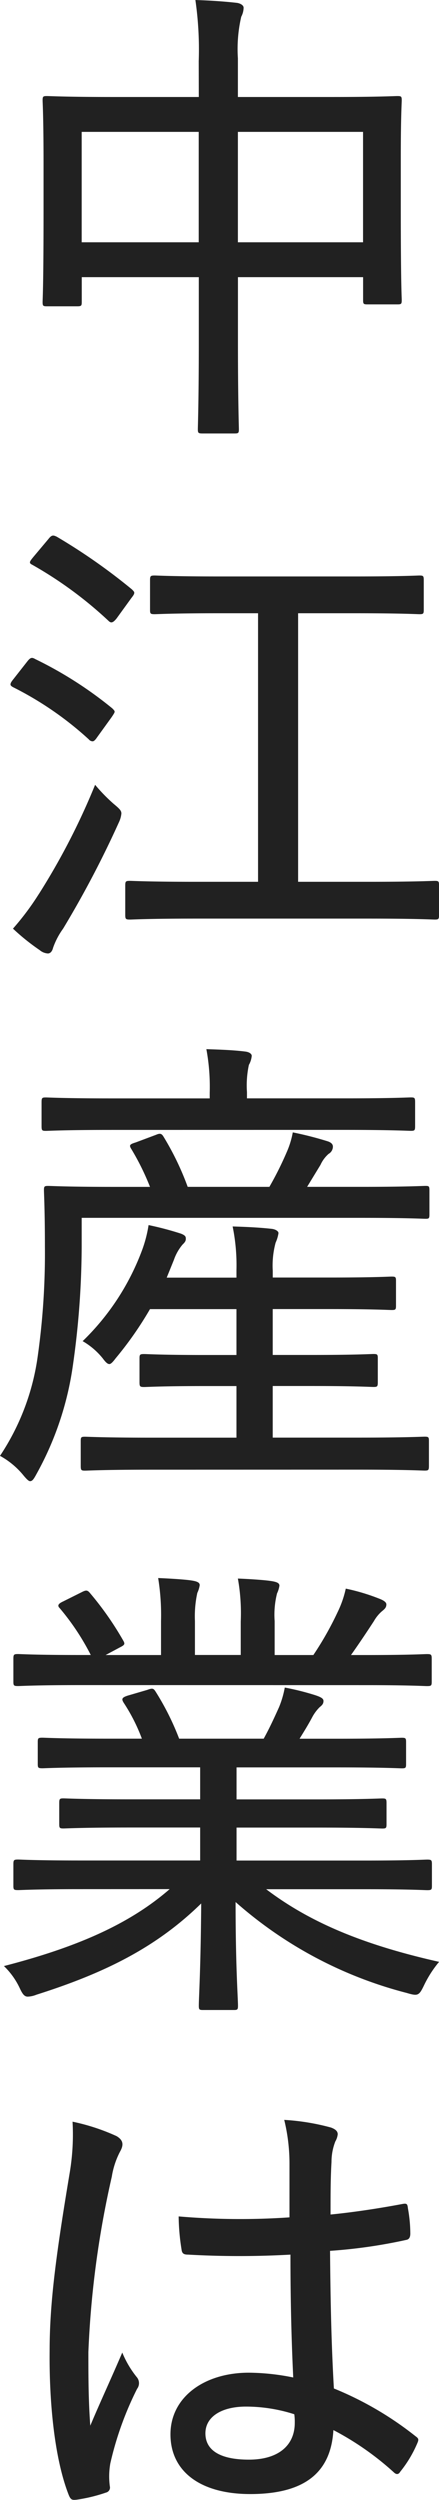
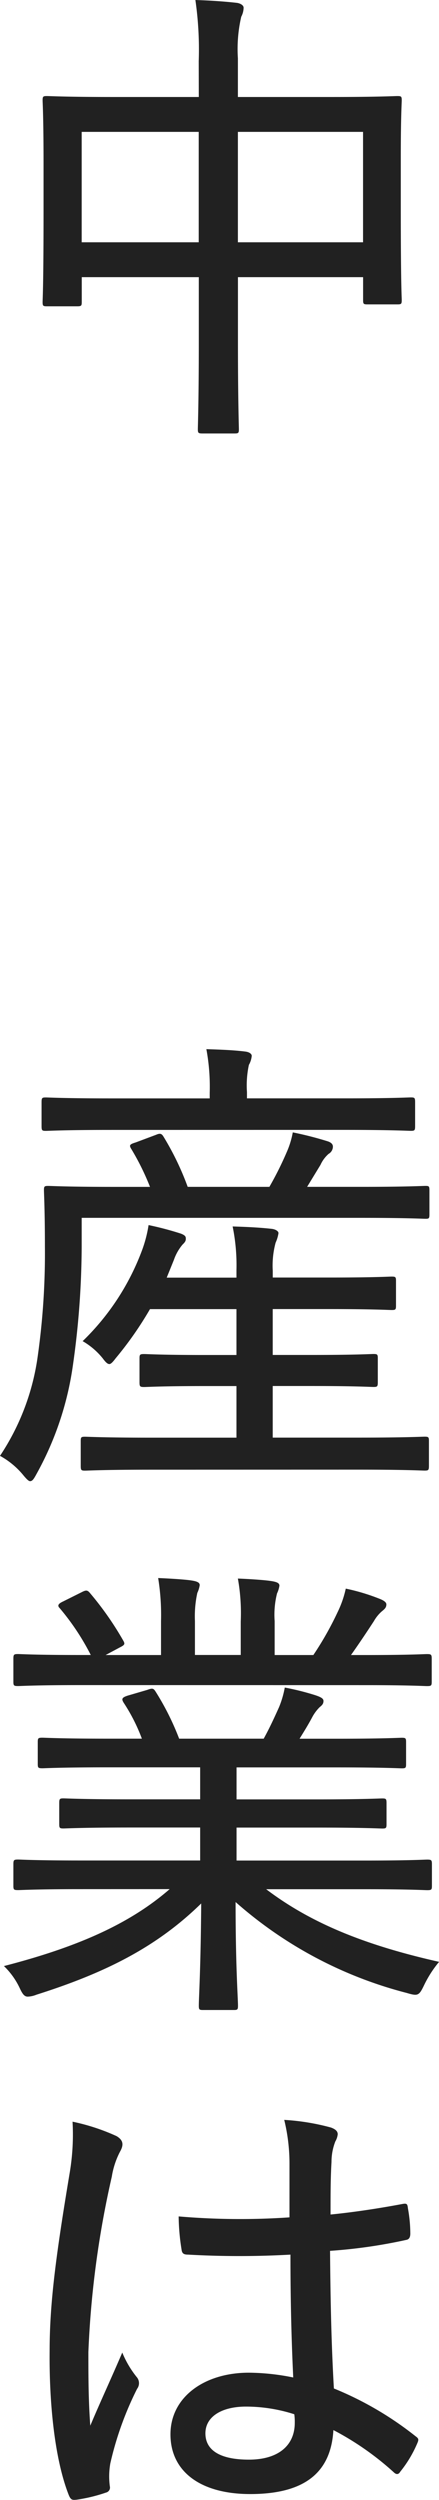
<svg xmlns="http://www.w3.org/2000/svg" width="34.314" height="195.336" viewBox="0 0 34.314 195.336">
  <g id="グループ_10773" data-name="グループ 10773" transform="translate(-205.483 -18.037)">
    <path id="パス_25311" data-name="パス 25311" d="M221.016,22.816a27.037,27.037,0,0,0-.261-4.779c1.12.037,2.277.111,3.248.224.262.037.522.186.522.374a1.555,1.555,0,0,1-.185.709,11.228,11.228,0,0,0-.262,3.248v3.024h7.281c3.7,0,4.965-.074,5.19-.074.3,0,.336.037.336.336,0,.186-.074,1.269-.074,4.406v4.07c0,5.936.074,6.908.074,7.131,0,.3-.037.336-.336.336H234.2c-.3,0-.336-.037-.336-.336V39.693h-9.782v5.078c0,4.481.074,6.609.074,6.8,0,.3-.037.336-.336.336h-2.5c-.335,0-.373-.037-.373-.336,0-.223.075-2.277.075-6.757V39.693h-9.148v1.942c0,.3-.037.336-.374.336h-2.351c-.3,0-.336-.037-.336-.336,0-.224.074-1.233.074-7.169V30.844c0-3.659-.074-4.78-.074-4.966,0-.3.037-.336.336-.336.224,0,1.531.074,5.189.074h6.684Zm-9.148,14.152h9.148V28.342h-9.148Zm12.21-8.626v8.626h9.782V28.342Z" fill="#212121" />
-     <path id="パス_25312" data-name="パス 25312" d="M207.611,69.726c.262-.336.373-.336.635-.187a30.642,30.642,0,0,1,6.012,3.846c.111.112.186.186.186.261s-.075.187-.223.411l-1.158,1.605c-.149.225-.261.3-.336.3a.386.386,0,0,1-.3-.149,25.984,25.984,0,0,0-5.9-4.07c-.15-.075-.224-.149-.224-.224,0-.112.074-.224.224-.411Zm.9,18.183a53.729,53.729,0,0,0,4.406-8.55,13.438,13.438,0,0,0,1.455,1.494c.449.373.6.522.6.747a2.041,2.041,0,0,1-.186.671,79.258,79.258,0,0,1-4.369,8.327,5.82,5.82,0,0,0-.784,1.493c-.075.3-.224.448-.411.448a1.09,1.09,0,0,1-.635-.261,16.985,16.985,0,0,1-2.09-1.68A20.864,20.864,0,0,0,208.508,87.909Zm.746-27.742c.262-.336.374-.336.673-.187a45.981,45.981,0,0,1,5.862,4.108c.111.111.187.186.187.261,0,.112-.076.224-.224.411l-1.158,1.6c-.3.373-.448.373-.635.187a31.078,31.078,0,0,0-5.937-4.368c-.3-.15-.261-.225.076-.635Zm13.367,5.787c-3.621,0-4.853.075-5.04.075-.336,0-.374-.037-.374-.336V63.378c0-.336.038-.373.374-.373.187,0,1.419.074,5.04.074h10.567c3.66,0,4.892-.074,5.078-.074.3,0,.337.037.337.373v2.315c0,.3-.039.336-.337.336-.186,0-1.418-.075-5.078-.075h-4.406V86.938h5.452c3.771,0,5.04-.074,5.227-.074.3,0,.336.037.336.373v2.278c0,.336-.037.374-.336.374-.187,0-1.456-.076-5.227-.076h-13.4c-3.734,0-5,.076-5.191.076-.336,0-.373-.038-.373-.374V87.237c0-.336.037-.373.373-.373.187,0,1.457.074,5.191.074h4.816V65.954Z" fill="#212121" />
    <path id="パス_25313" data-name="パス 25313" d="M211.868,115.438a66.9,66.9,0,0,1-.71,9.446,24.473,24.473,0,0,1-2.8,8.289c-.223.411-.336.6-.522.6-.112,0-.262-.15-.486-.412a6.223,6.223,0,0,0-1.867-1.568,18.615,18.615,0,0,0,2.951-7.8,57.459,57.459,0,0,0,.559-8.549c0-2.838-.075-4.183-.075-4.407,0-.3.037-.336.336-.336.225,0,1.494.075,5.115.075h2.838a19.627,19.627,0,0,0-1.455-2.95c-.188-.3-.15-.374.336-.522l1.6-.6c.336-.149.448-.075.6.187a21.919,21.919,0,0,1,1.866,3.883h6.385a25.939,25.939,0,0,0,1.345-2.689,6.852,6.852,0,0,0,.484-1.567,26.758,26.758,0,0,1,2.764.709c.3.112.373.261.373.411a.657.657,0,0,1-.336.559,2.532,2.532,0,0,0-.635.86l-1.045,1.717h4.182c3.621,0,4.853-.075,5.078-.075.262,0,.3.037.3.336v1.9c0,.3-.037.335-.3.335-.225,0-1.457-.074-5.078-.074H211.868Zm2.316-9.112c-3.7,0-4.892.075-5.116.075-.3,0-.336-.037-.336-.373v-1.867c0-.336.038-.373.336-.373.224,0,1.418.074,5.116.074h7.691v-.448a16.12,16.12,0,0,0-.262-3.4c1.12.037,2.129.074,3.025.186.337.037.522.187.522.336a1.746,1.746,0,0,1-.223.71,7.648,7.648,0,0,0-.15,2.128v.485h7.654c3.7,0,4.929-.074,5.153-.074.3,0,.336.037.336.373v1.867c0,.336-.037.373-.336.373-.224,0-1.493-.075-5.19-.075Zm3.135,26.548c-3.733,0-4.965.075-5.19.075-.3,0-.336-.038-.336-.374v-1.941c0-.3.038-.336.336-.336.225,0,1.457.074,5.19.074h6.647V126.34h-2.39c-3.472,0-4.593.075-4.816.075-.336,0-.373-.038-.373-.374v-1.867c0-.3.037-.336.373-.336.223,0,1.344.075,4.816.075h2.39v-3.585h-6.759a27.557,27.557,0,0,1-2.687,3.846c-.225.3-.374.448-.487.448-.148,0-.3-.149-.521-.448a5.619,5.619,0,0,0-1.569-1.344,19.19,19.19,0,0,0,4.667-7.169,10.072,10.072,0,0,0,.486-1.9,24.38,24.38,0,0,1,2.539.672c.373.149.373.261.373.411,0,.186-.112.3-.262.448a3.763,3.763,0,0,0-.672,1.194l-.56,1.382h5.452v-.6a15.118,15.118,0,0,0-.3-3.4c1.12.037,2.017.074,3.062.187.3.037.523.186.523.336a2.848,2.848,0,0,1-.225.747,6.886,6.886,0,0,0-.223,2.2v.522h4.368c3.547,0,4.705-.075,4.929-.075.3,0,.336.038.336.337v1.941c0,.3-.038.336-.336.336-.224,0-1.382-.075-4.929-.075H226.8v3.585h3.024c3.473,0,4.63-.075,4.854-.075.3,0,.336.038.336.336v1.867c0,.336-.038.374-.336.374-.224,0-1.381-.075-4.854-.075H226.8v4.032h6.645c3.735,0,5-.074,5.229-.074.3,0,.336.037.336.336v1.941c0,.336-.038.374-.336.374-.225,0-1.494-.075-5.229-.075Z" fill="#212121" />
    <path id="パス_25314" data-name="パス 25314" d="M211.719,165.65c-3.473,0-4.63.075-4.817.075-.336,0-.373-.037-.373-.336v-1.68c0-.336.037-.374.373-.374.187,0,1.344.075,4.817.075h9.409v-2.577h-5.451c-3.734,0-5.04.075-5.228.075-.3,0-.336-.037-.336-.336v-1.643c0-.336.037-.373.336-.373.188,0,1.494.075,5.228.075h5.451v-2.5h-7.243c-3.66,0-4.892.074-5.078.074-.336,0-.373-.037-.373-.336v-1.718c0-.3.037-.336.373-.336.186,0,1.418.076,5.078.076h2.687a13.88,13.88,0,0,0-1.418-2.8c-.187-.3-.15-.41.3-.56l1.53-.448c.412-.149.486-.149.673.149a20.76,20.76,0,0,1,1.829,3.66h6.609c.411-.747.747-1.456,1.2-2.465a7.579,7.579,0,0,0,.447-1.53,20.293,20.293,0,0,1,2.391.6c.447.15.635.262.635.448,0,.225-.113.336-.3.486a3.3,3.3,0,0,0-.6.821c-.3.561-.6,1.046-.97,1.644h2.875c3.7,0,4.89-.076,5.115-.076.3,0,.336.039.336.336v1.718c0,.3-.037.336-.336.336-.225,0-1.419-.074-5.115-.074h-7.8v2.5h6.161c3.733,0,5-.075,5.227-.075.3,0,.335.037.335.373v1.643c0,.3-.037.336-.335.336-.224,0-1.494-.075-5.227-.075h-6.161v2.577h10.081c3.473,0,4.593-.075,4.816-.075.336,0,.374.038.374.374v1.68c0,.3-.038.336-.374.336-.223,0-1.343-.075-4.816-.075h-7.766c3.4,2.577,7.542,4.331,13.516,5.675a8.756,8.756,0,0,0-1.157,1.793c-.411.859-.486.9-1.382.635a32.379,32.379,0,0,1-13.367-7.1c0,5.115.187,7.468.187,8.1,0,.3-.037.336-.336.336h-2.39c-.3,0-.336-.037-.336-.336,0-.635.15-2.875.187-7.99-3.473,3.4-7.469,5.414-12.883,7.131a1.992,1.992,0,0,1-.672.15c-.26,0-.41-.188-.634-.673a5.807,5.807,0,0,0-1.232-1.717c5.638-1.457,9.782-3.249,12.956-6.012Zm0-15.944c-3.473,0-4.63.075-4.817.075-.336,0-.373-.037-.373-.336v-1.792c0-.337.037-.374.373-.374.187,0,1.344.075,4.817.075h.859a18.925,18.925,0,0,0-2.428-3.659c-.186-.186-.148-.336.262-.523l1.494-.746c.3-.15.41-.15.6.074a24.562,24.562,0,0,1,2.614,3.734c.149.261.112.336-.262.523l-1.121.6h4.332V144.7a18.036,18.036,0,0,0-.224-3.36c.933.037,2.092.112,2.576.186.523.075.673.187.673.374a2.157,2.157,0,0,1-.187.6,8.6,8.6,0,0,0-.187,2.2v2.651H224.3V144.74a15.348,15.348,0,0,0-.224-3.36c.934.037,2.053.112,2.539.186.56.076.709.188.709.374a2.142,2.142,0,0,1-.186.6,6.845,6.845,0,0,0-.187,2.166v2.651h3.024a24.889,24.889,0,0,0,1.9-3.36,8.054,8.054,0,0,0,.635-1.83,15.811,15.811,0,0,1,2.614.784c.3.113.559.262.559.448,0,.262-.148.374-.373.56a2.95,2.95,0,0,0-.6.747c-.56.859-1.157,1.755-1.792,2.651h1.12c3.473,0,4.593-.075,4.816-.075.336,0,.374.037.374.374v1.792c0,.3-.038.336-.374.336-.223,0-1.343-.075-4.816-.075Z" fill="#212121" />
    <path id="パス_25315" data-name="パス 25315" d="M214.594,184.947c.56.336.56.71.261,1.233a6.419,6.419,0,0,0-.634,1.941,74.952,74.952,0,0,0-1.83,13.7c0,1.867,0,3.735.149,5.75.784-1.866,1.606-3.621,2.5-5.713a7.773,7.773,0,0,0,1.12,1.905.731.731,0,0,1,.037.933,25.5,25.5,0,0,0-2.091,5.825,5.855,5.855,0,0,0-.037,1.792.4.4,0,0,1-.3.486,12.353,12.353,0,0,1-2.315.56c-.336.037-.447,0-.6-.374-1.156-2.949-1.53-7.467-1.492-11.238,0-3.734.485-7.431,1.568-13.928a18.051,18.051,0,0,0,.223-4A16.169,16.169,0,0,1,214.594,184.947Zm13.592,9.26a70.993,70.993,0,0,1-7.991,0c-.337,0-.486-.074-.523-.41a17.107,17.107,0,0,1-.225-2.576,56.4,56.4,0,0,0,8.663.074V187.15a14.4,14.4,0,0,0-.411-3.472,17.7,17.7,0,0,1,3.66.6c.3.113.522.262.522.523a1.4,1.4,0,0,1-.186.56,4.393,4.393,0,0,0-.3,1.606c-.075,1.307-.075,2.5-.075,4.107,1.867-.186,3.809-.485,5.6-.821.373-.075.411,0,.448.336a11.114,11.114,0,0,1,.187,1.978c0,.3-.112.449-.3.486a40.217,40.217,0,0,1-5.974.859c.037,4.293.112,7.43.3,10.753a26.018,26.018,0,0,1,6.385,3.734c.261.187.261.261.112.6a9.328,9.328,0,0,1-1.307,2.166c-.15.261-.336.224-.523.037a22.546,22.546,0,0,0-4.705-3.286c-.186,3.249-2.165,5-6.5,5-3.883,0-6.236-1.755-6.236-4.667s2.652-4.817,6.124-4.817a17.9,17.9,0,0,1,3.472.374C228.26,200.816,228.186,197.68,228.186,194.207Zm-3.473,11.874c-1.9,0-3.174.784-3.174,2.091s1.119,2.054,3.4,2.054c2.315,0,3.584-1.121,3.584-2.875a4.317,4.317,0,0,0-.037-.672A12.393,12.393,0,0,0,224.713,206.081Z" fill="#212121" />
  </g>
</svg>